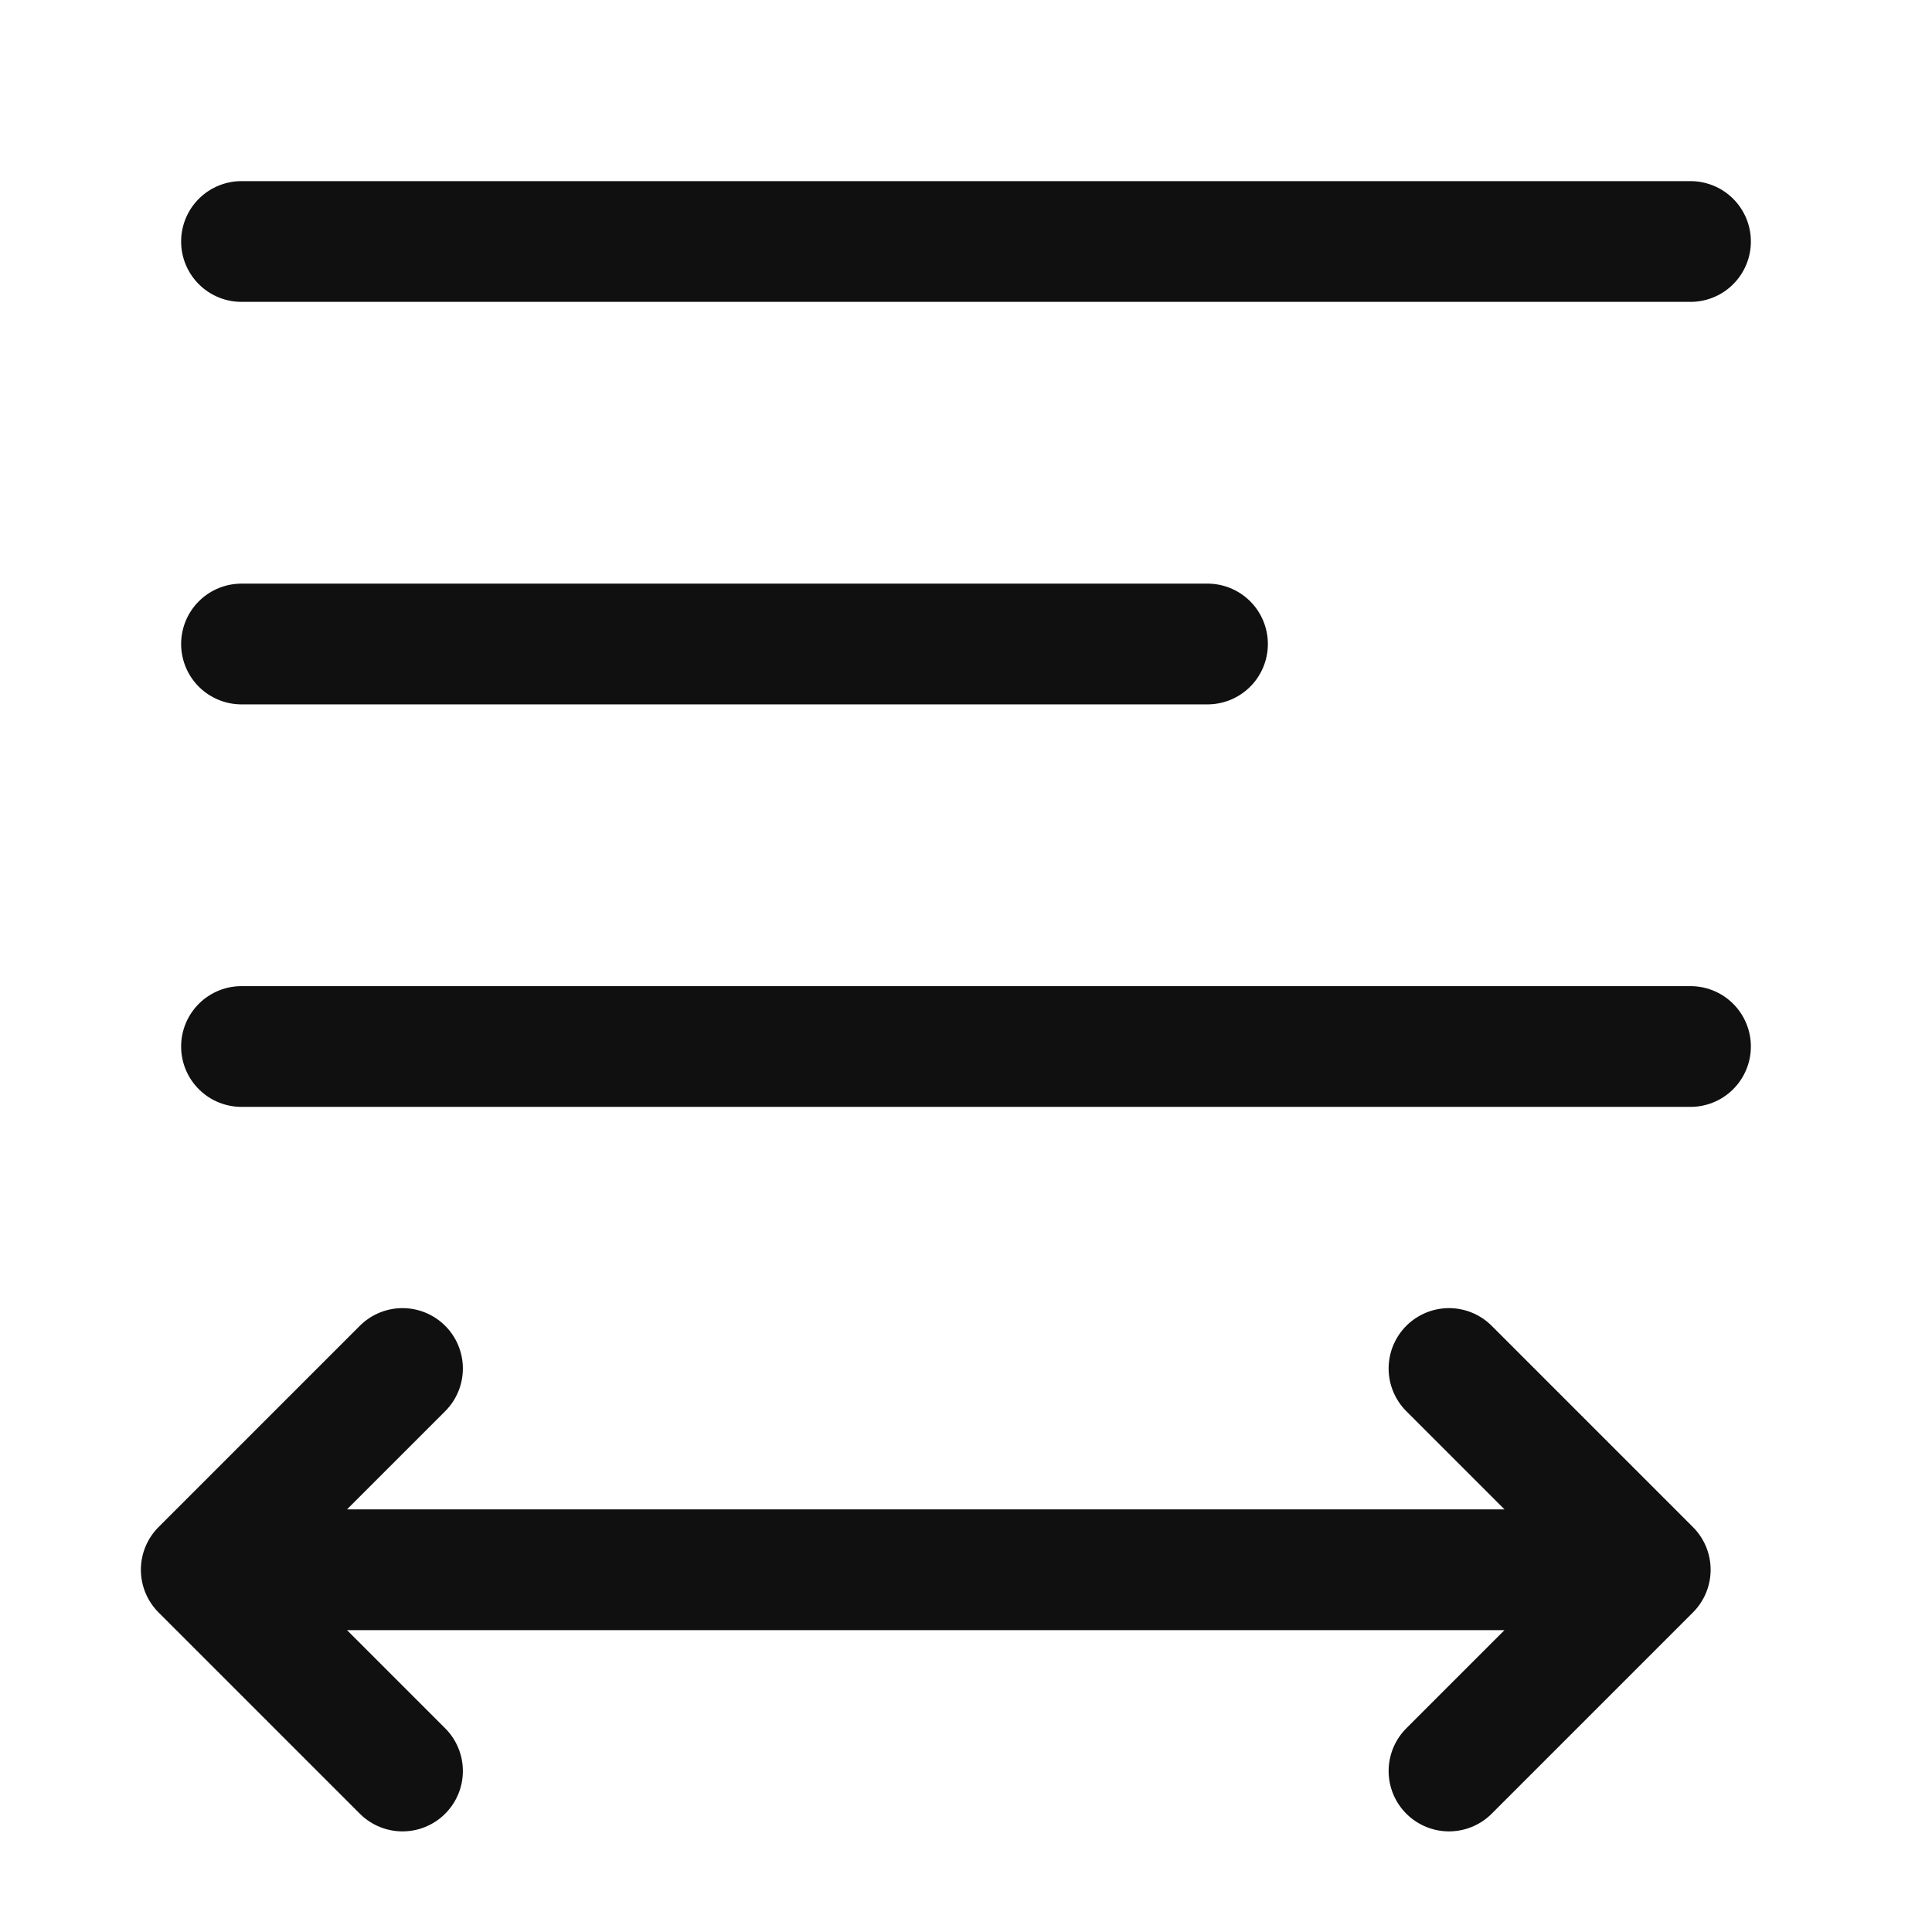
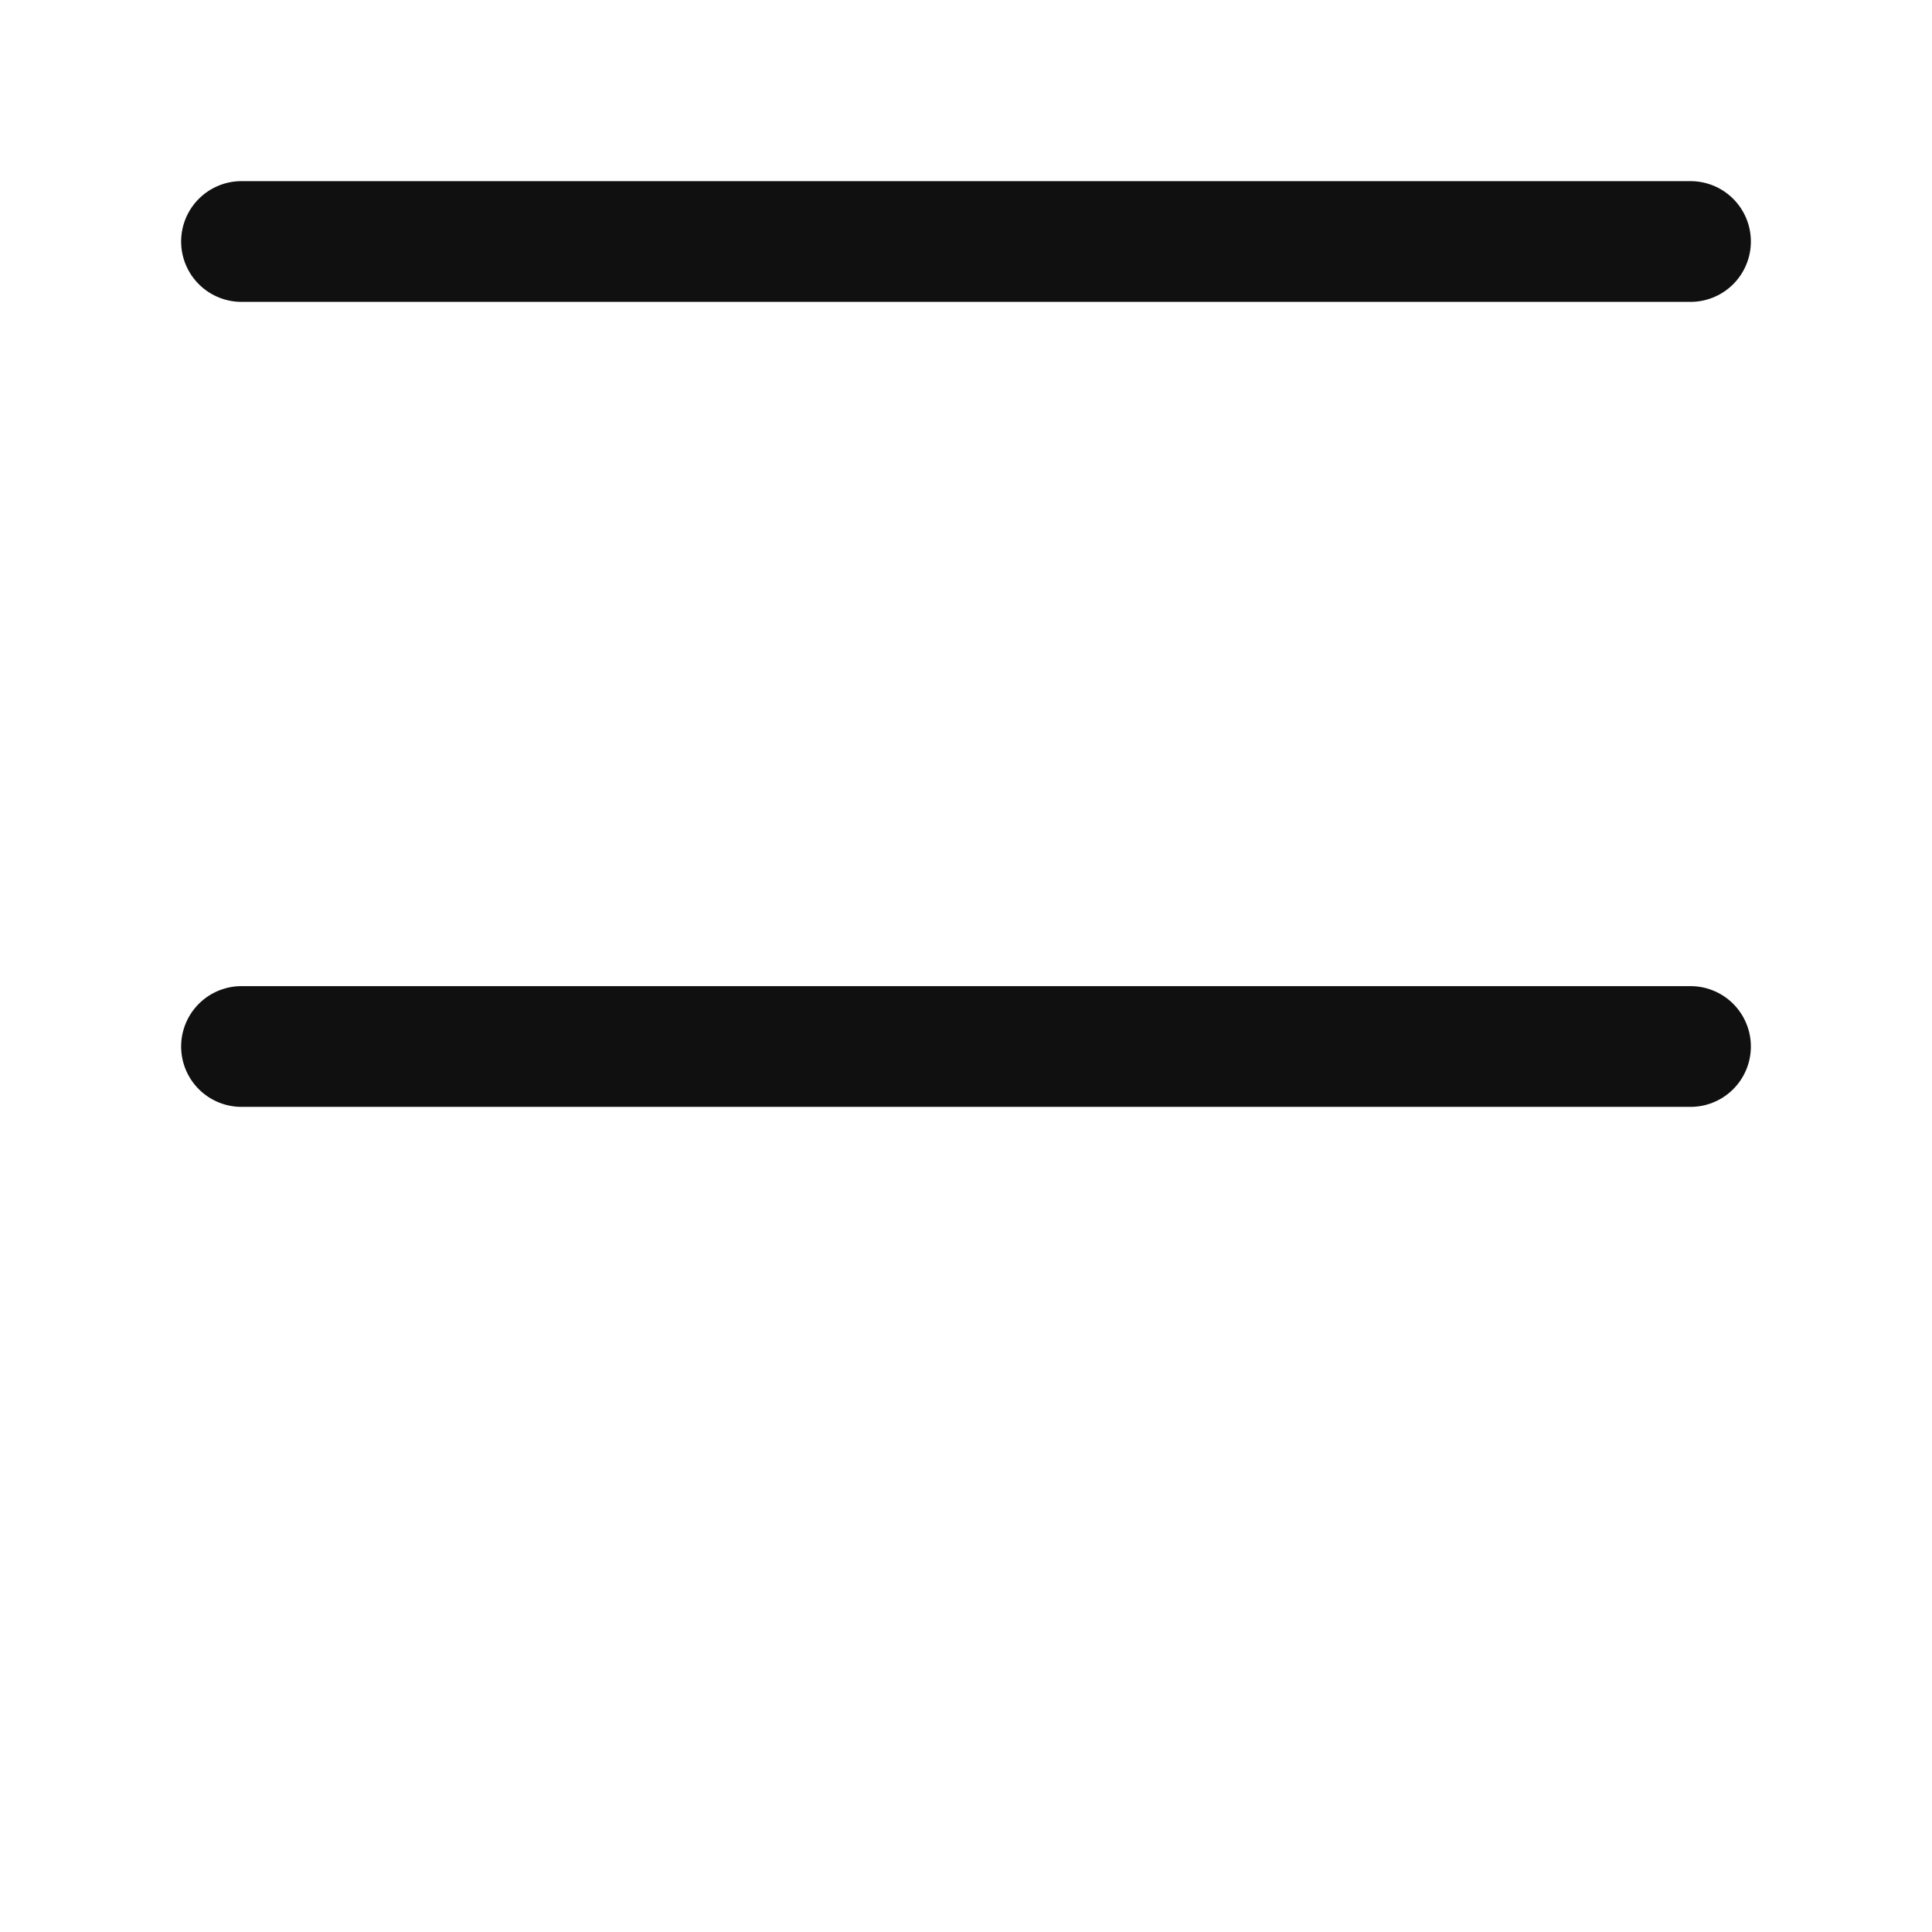
<svg xmlns="http://www.w3.org/2000/svg" width="24" height="24" viewBox="0 0 24 24" fill="none">
-   <path d="M3 8H15M3 13H21M3 3H21" stroke="#101010" stroke-width="1.5" stroke-linecap="round" stroke-linejoin="round" />
-   <path d="M20.5 19.5L18 17M20.5 19.5L18 22M20.5 19.5H2.5M2.5 19.5L5 17M2.5 19.5L5 22" stroke="#101010" stroke-width="1.5" stroke-linecap="round" stroke-linejoin="round" />
+   <path d="M3 8M3 13H21M3 3H21" stroke="#101010" stroke-width="1.5" stroke-linecap="round" stroke-linejoin="round" />
</svg>